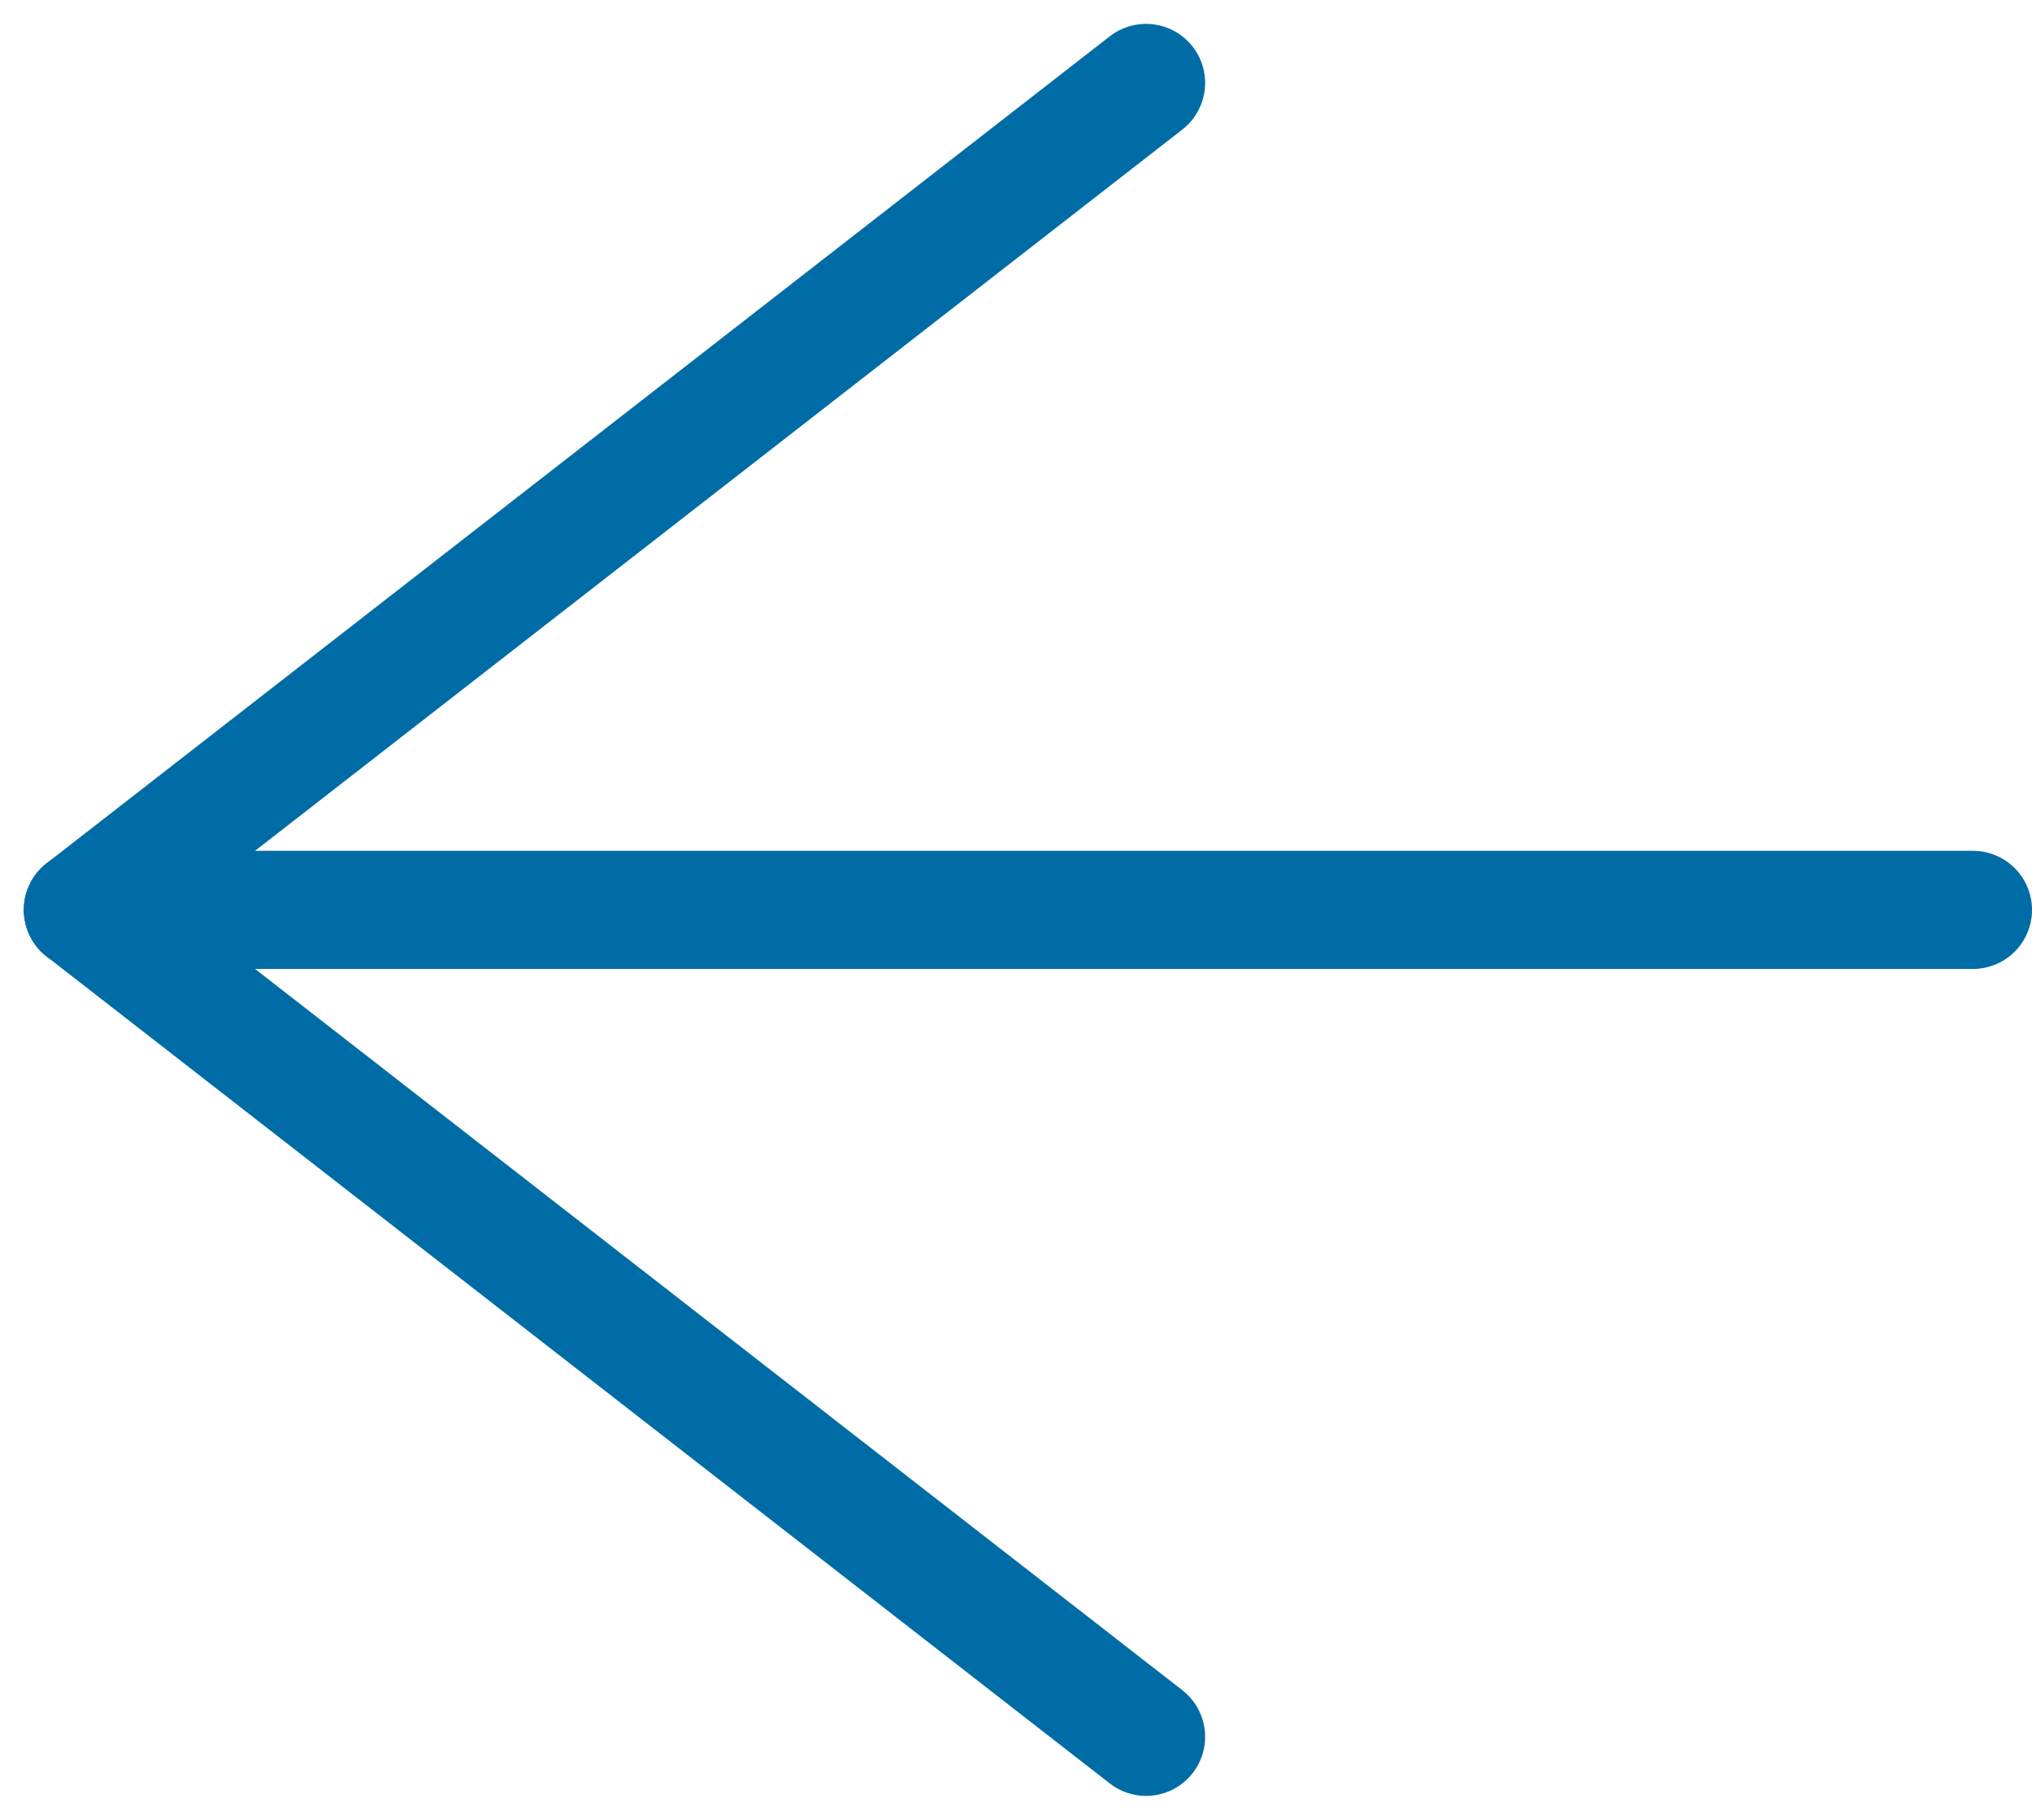
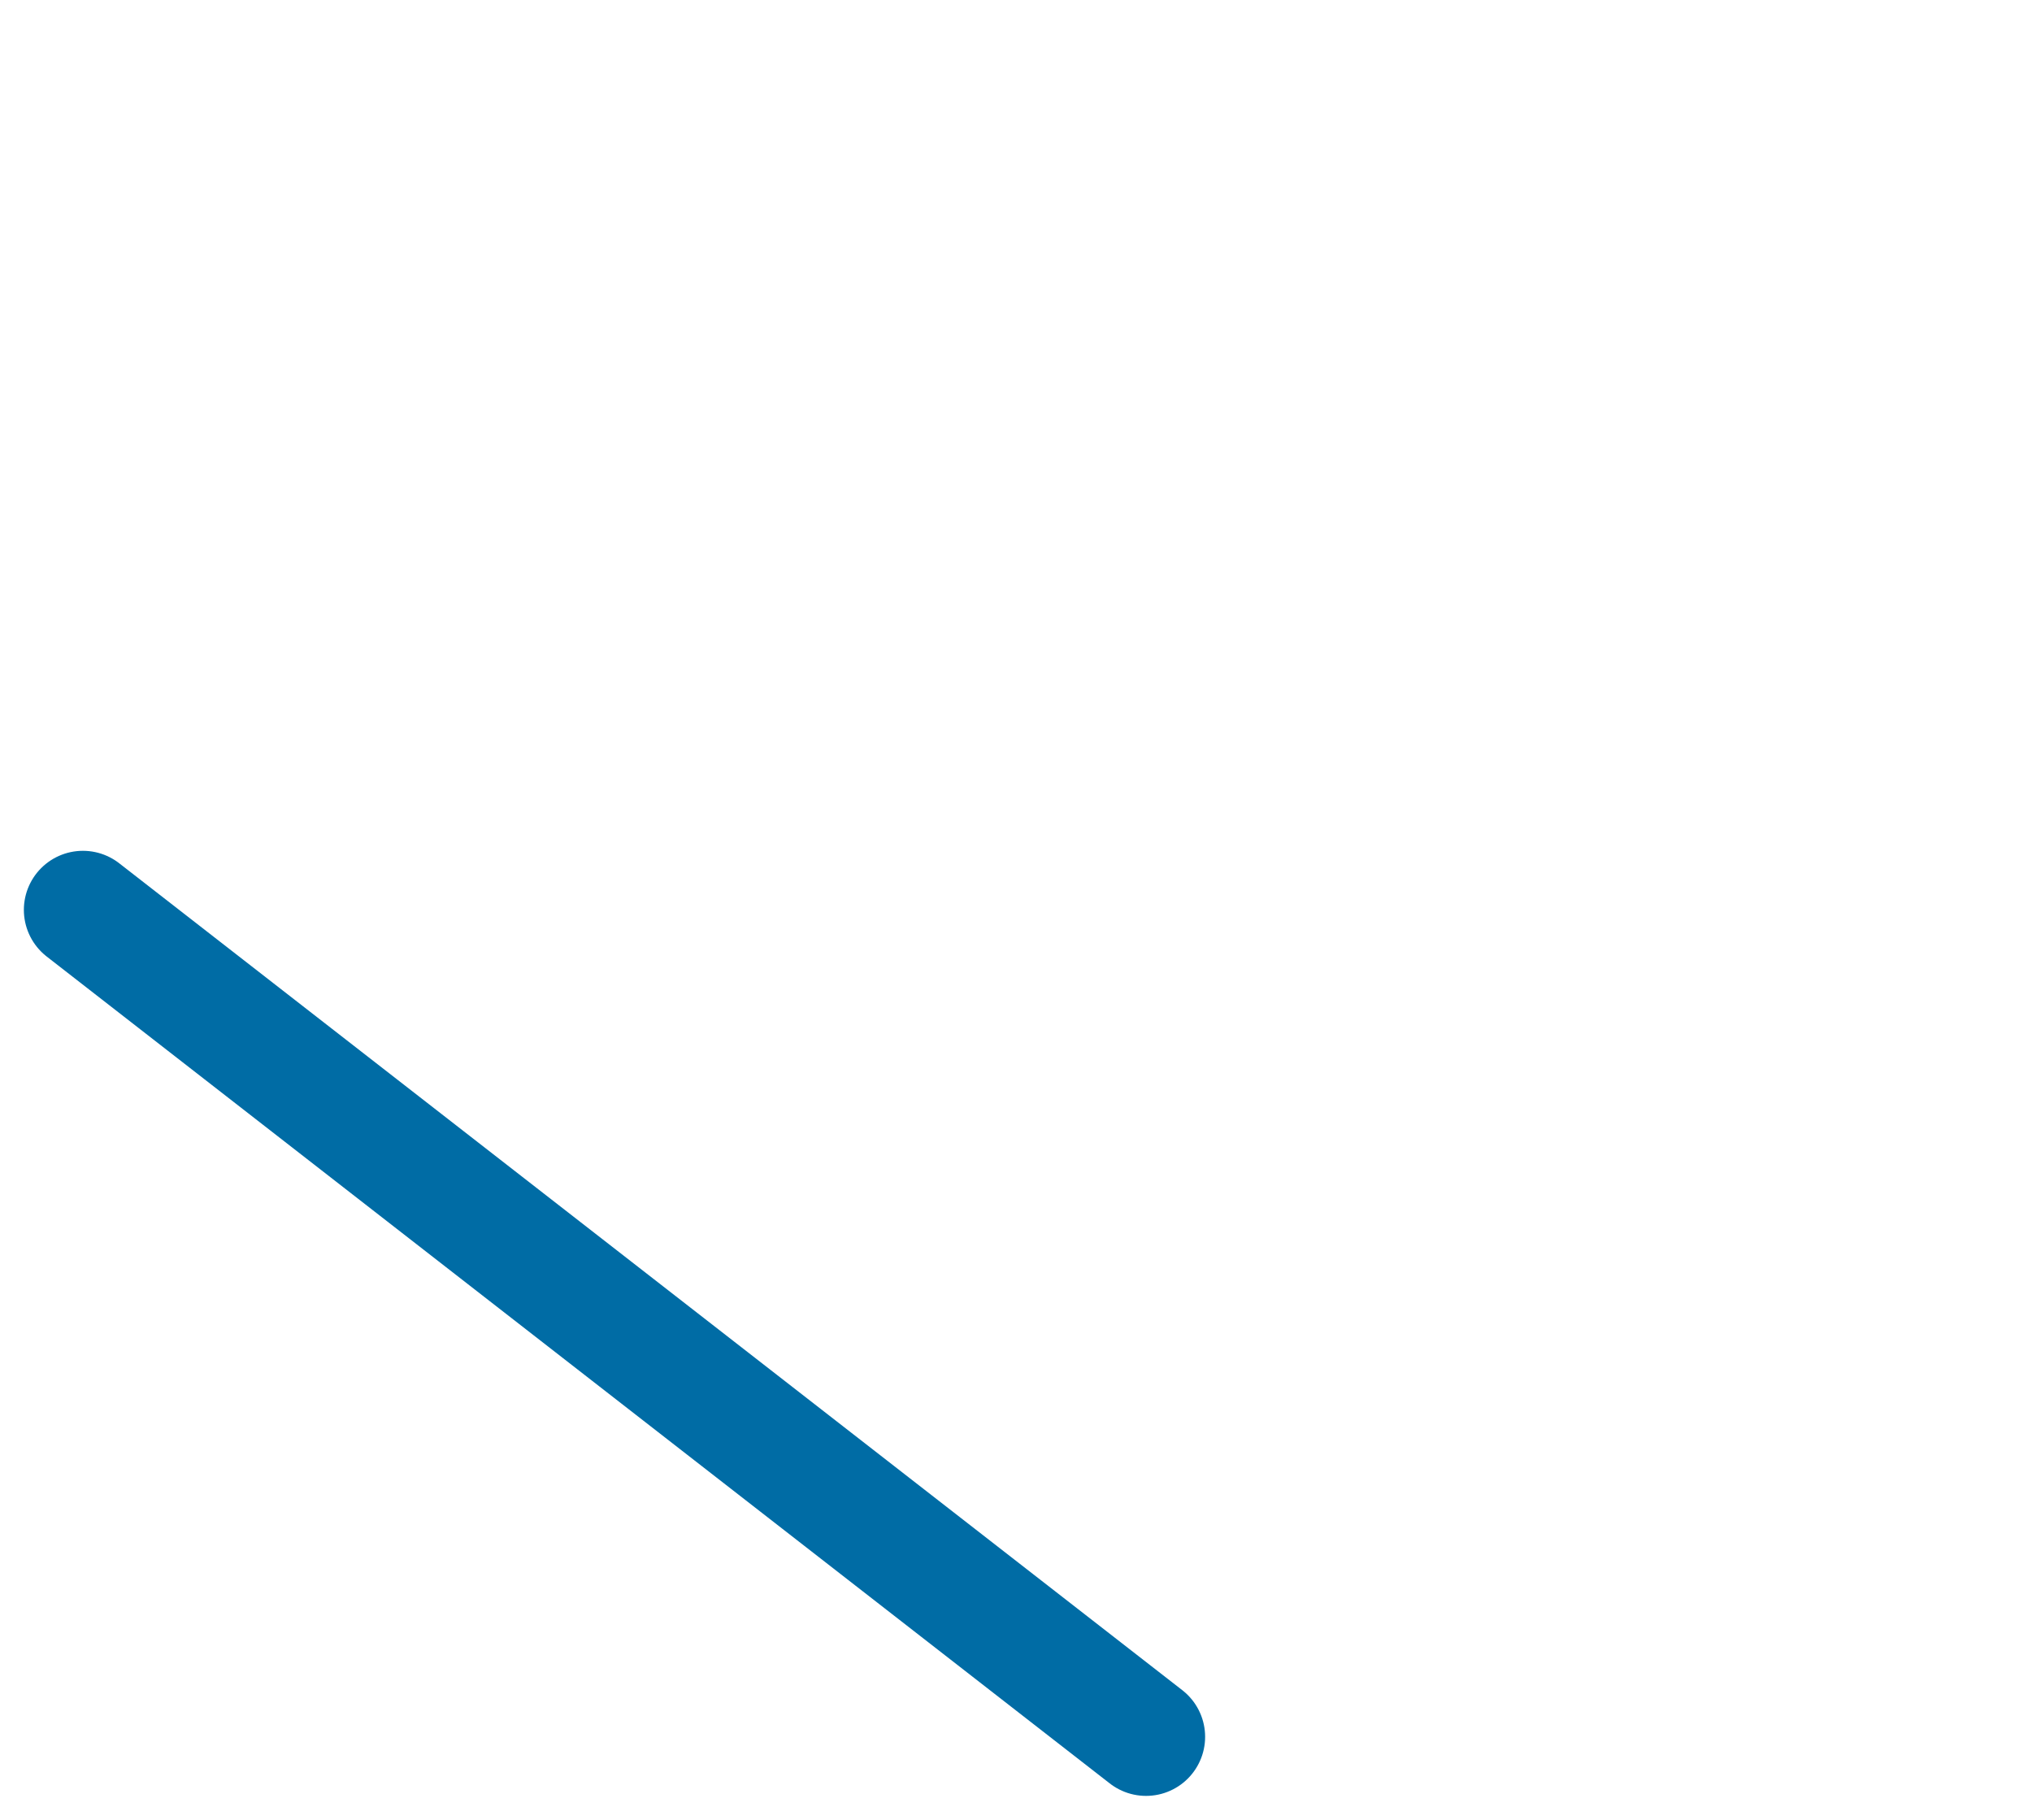
<svg xmlns="http://www.w3.org/2000/svg" width="17.202" height="15.403" viewBox="0 0 17.202 15.403">
  <g id="Group_85" data-name="Group 85" transform="translate(-239.798 -532.798)">
    <g id="Group_27" data-name="Group 27" transform="translate(0 2)">
      <line id="Line_37" data-name="Line 37" x1="9" y1="7" transform="translate(240.5 538.5)" fill="none" stroke="#006ca5" stroke-linecap="round" stroke-linejoin="round" stroke-width="1" />
-       <line id="Line_38" data-name="Line 38" x1="9" y2="7" transform="translate(240.5 531.5)" fill="none" stroke="#006ca5" stroke-linecap="round" stroke-linejoin="round" stroke-width="1" />
    </g>
-     <line id="Line_39" data-name="Line 39" x1="16" transform="translate(240.5 540.5)" fill="none" stroke="#006ca5" stroke-linecap="round" stroke-linejoin="round" stroke-width="1" />
  </g>
</svg>